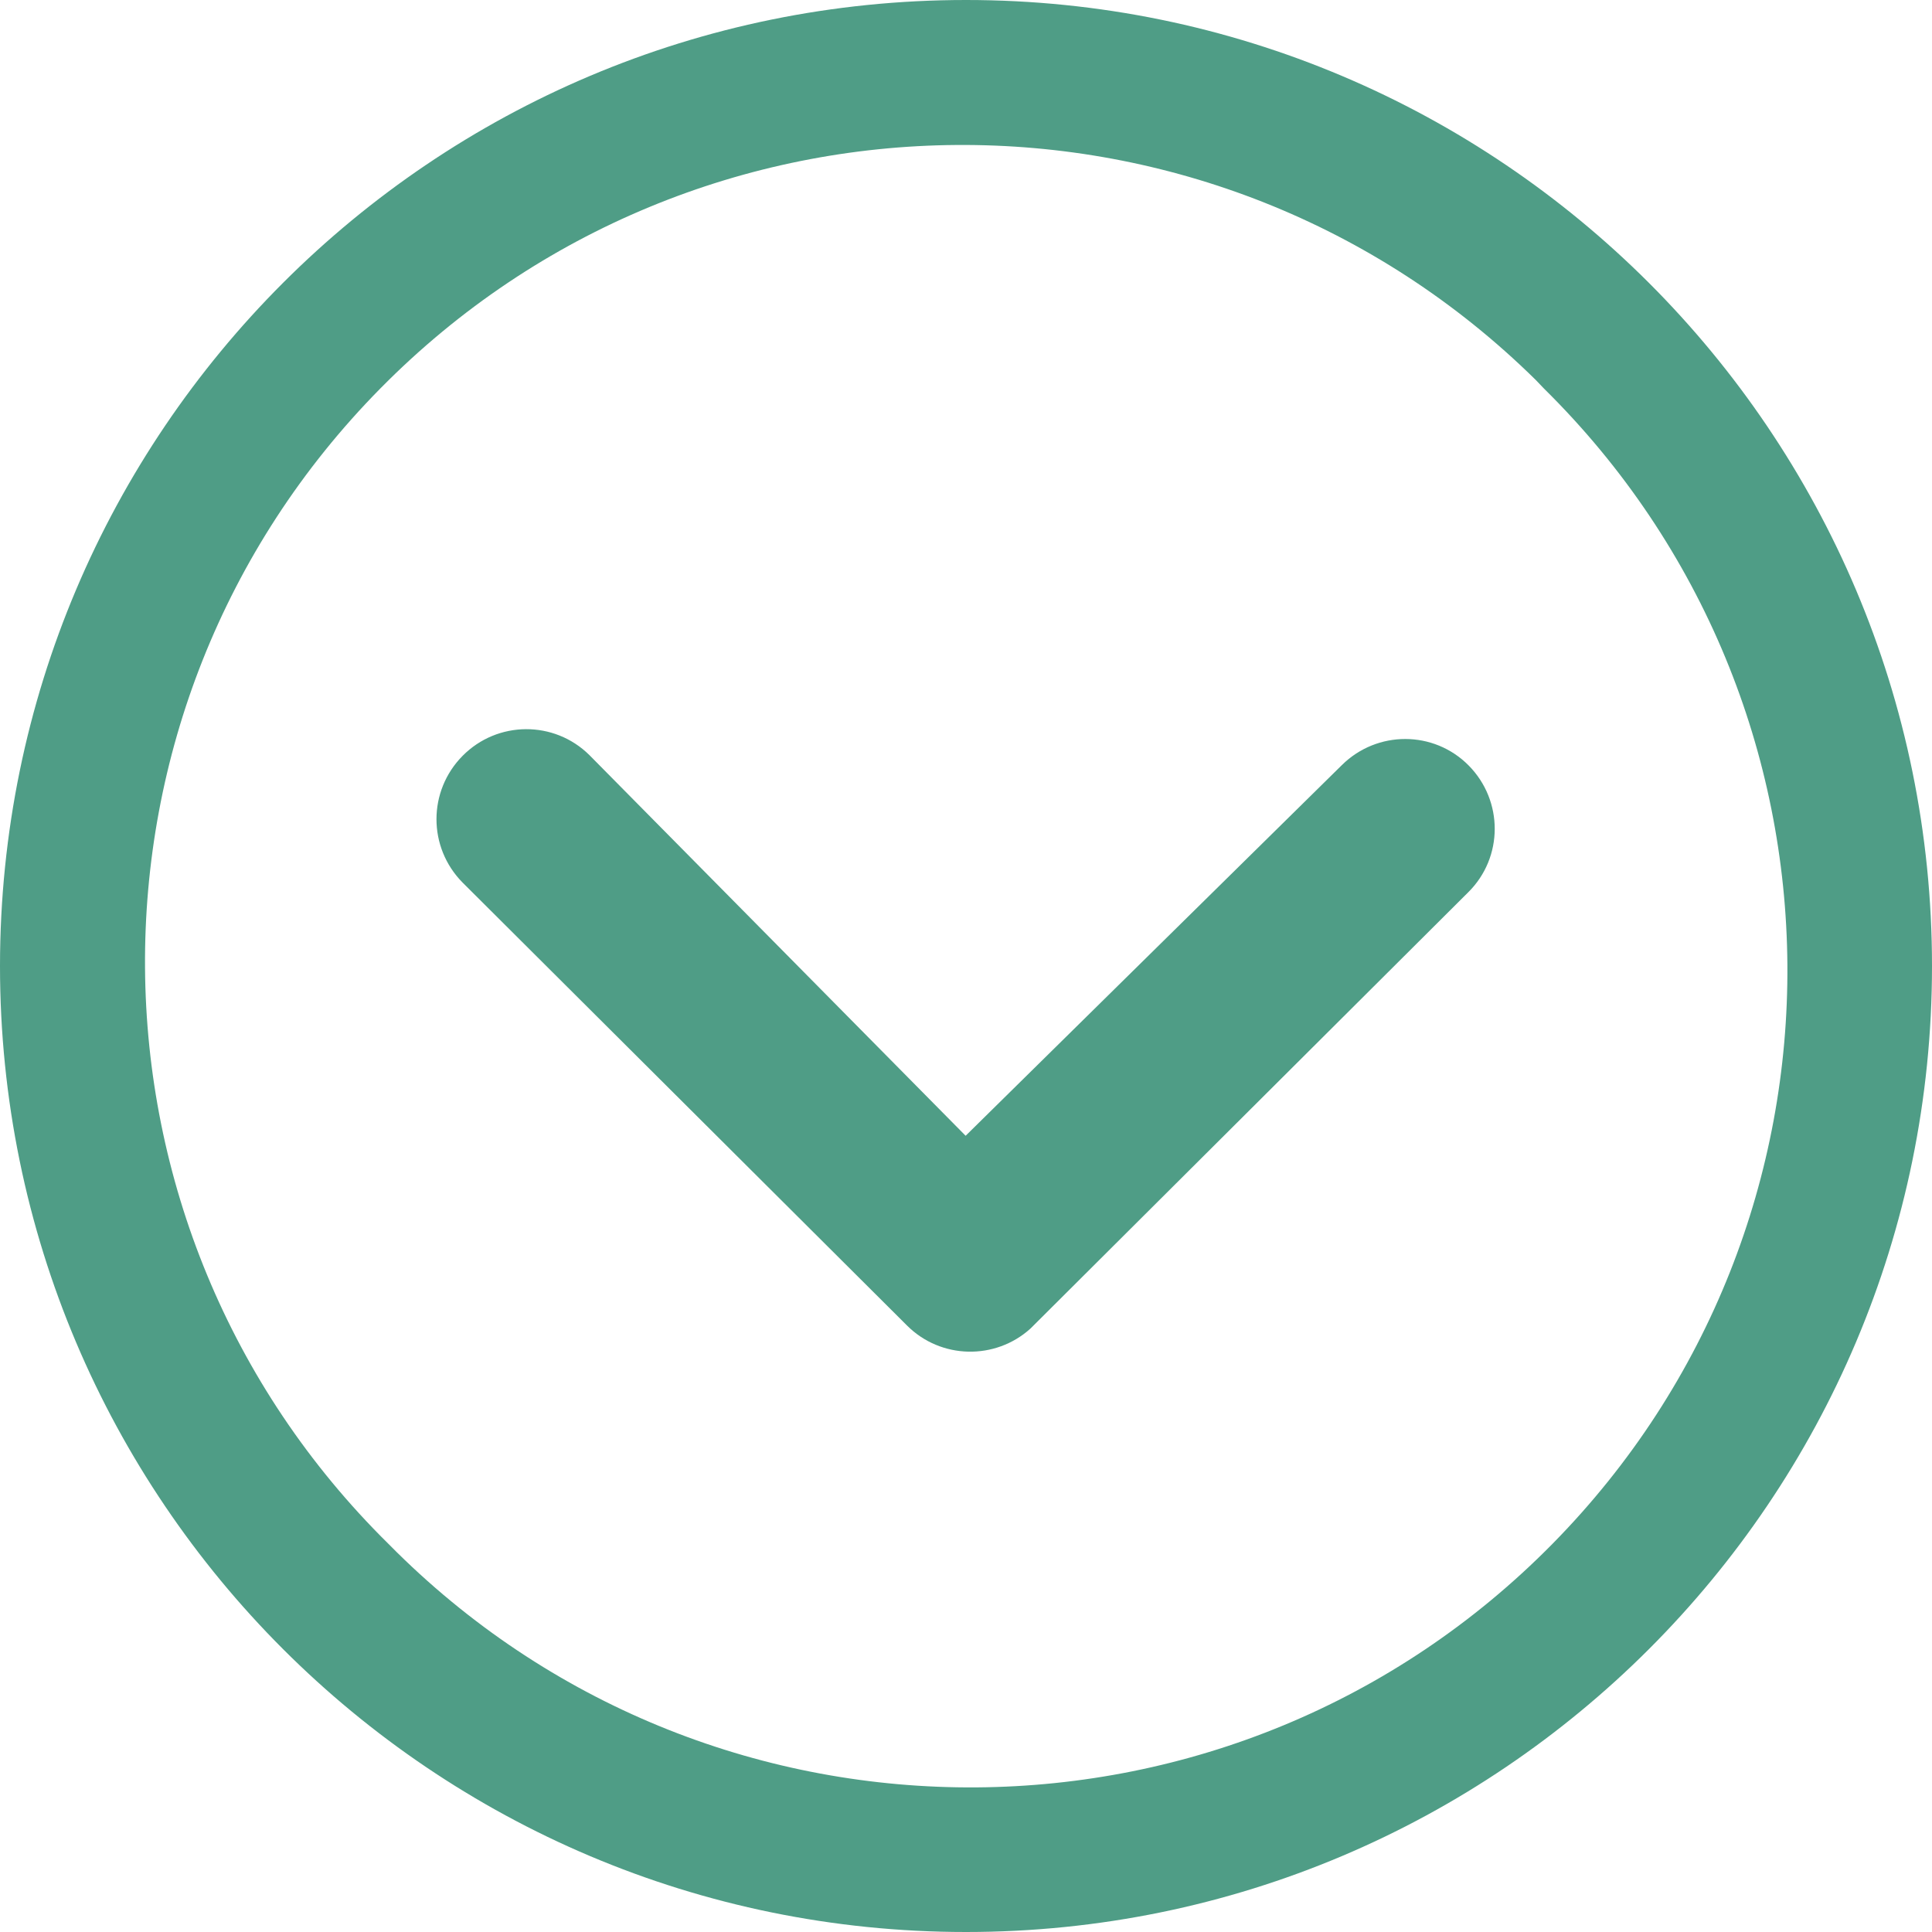
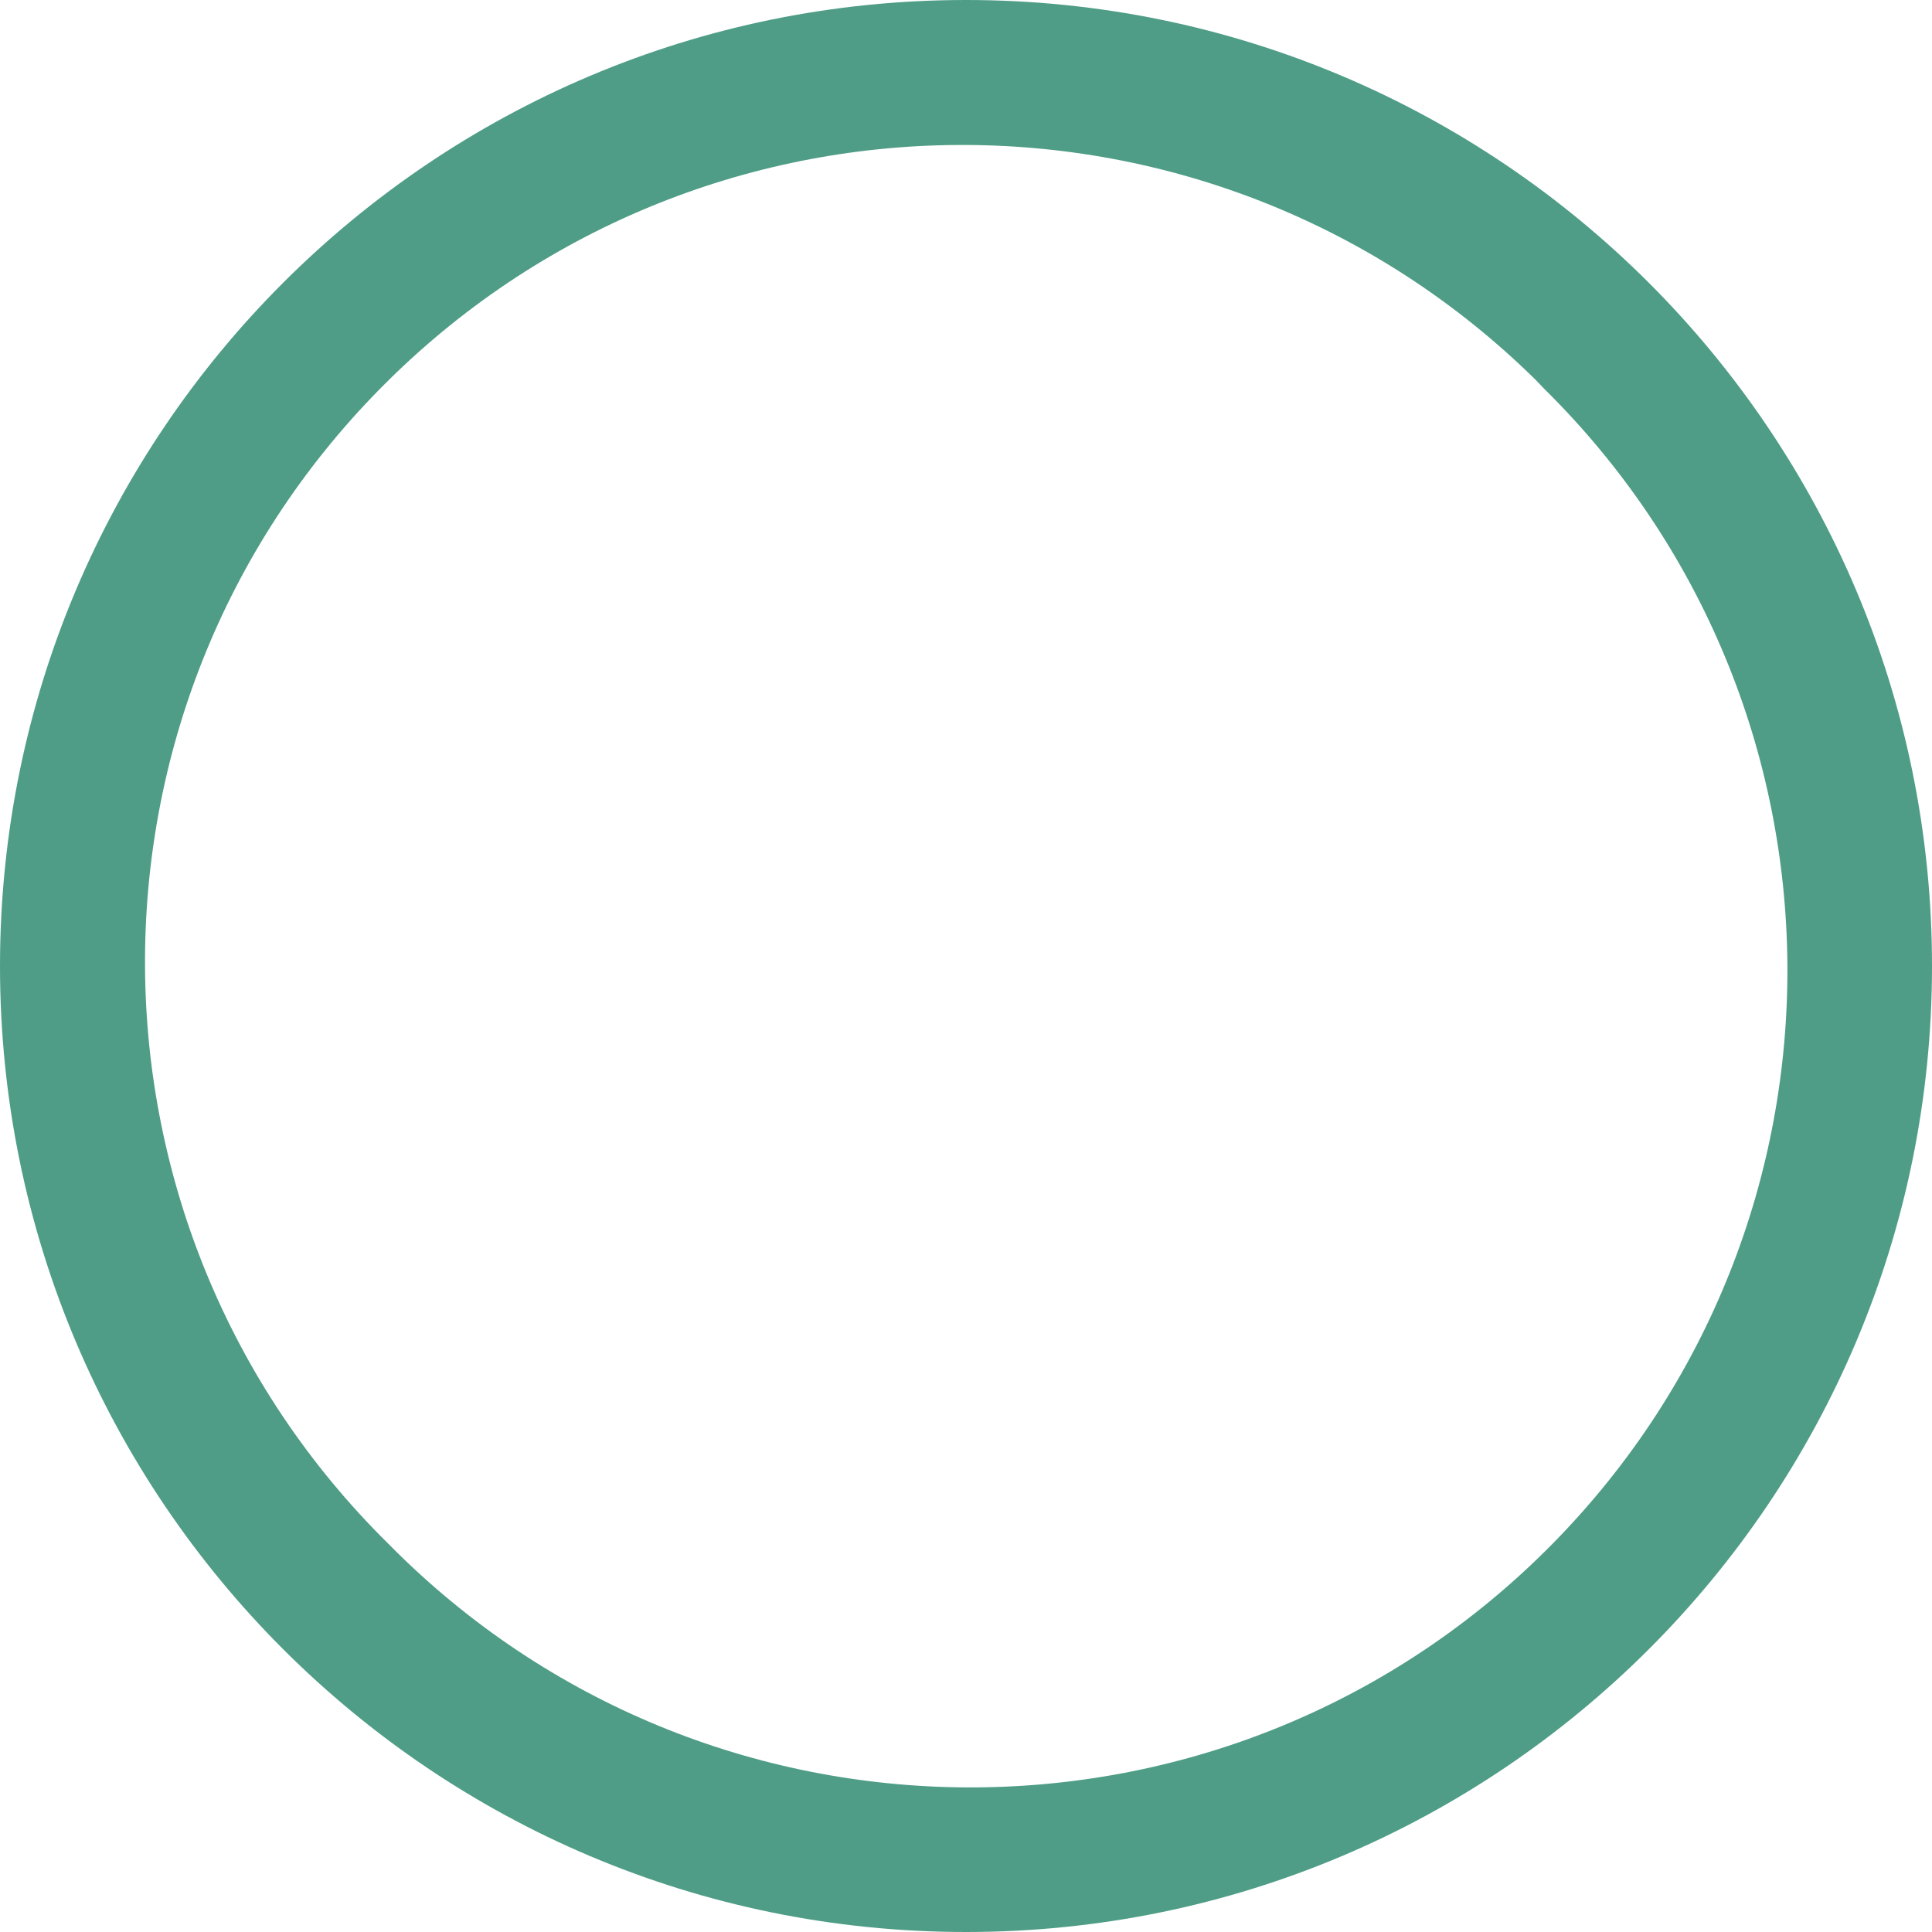
<svg xmlns="http://www.w3.org/2000/svg" version="1.1" id="Capa_1" x="0px" y="0px" viewBox="0 0 521.2 521.2" style="enable-background:new 0 0 521.2 521.2;" xml:space="preserve">
  <style type="text/css">
	.st0{fill:#4F9D86;}
</style>
  <title>flecha</title>
  <g id="Icon_ionic-ios-arrow-dropdown">
-     <path id="Trazado_5" class="st0" d="M124.8,203.9c-9.4,9.5-9.4,24.7,0,34.2l119.9,119.5c9.1,9.1,23.8,9.4,33.3,0.8l118.1-117.7   c9.5-9.4,9.5-24.7,0.1-34.2c-9.4-9.5-24.7-9.5-34.2-0.1l0,0l0,0l-101.5,100L159,203.7C149.5,194.3,134.2,194.4,124.8,203.9   C124.8,203.8,124.8,203.8,124.8,203.9L124.8,203.9z" />
    <path id="Trazado_6" class="st0" d="M0,260.6c0,143.9,116.7,260.6,260.6,260.6s260.6-116.7,260.6-260.6S404.5,0,260.6,0   S0.1,116.6,0,260.5V260.6z M416.5,104.8c86.7,85.5,87.7,225,2.3,311.7s-225,87.7-311.7,2.3l-2.3-2.3c-86.7-85.5-87.7-225-2.2-311.7   s225-87.7,311.7-2.3L416.5,104.8z" />
  </g>
</svg>